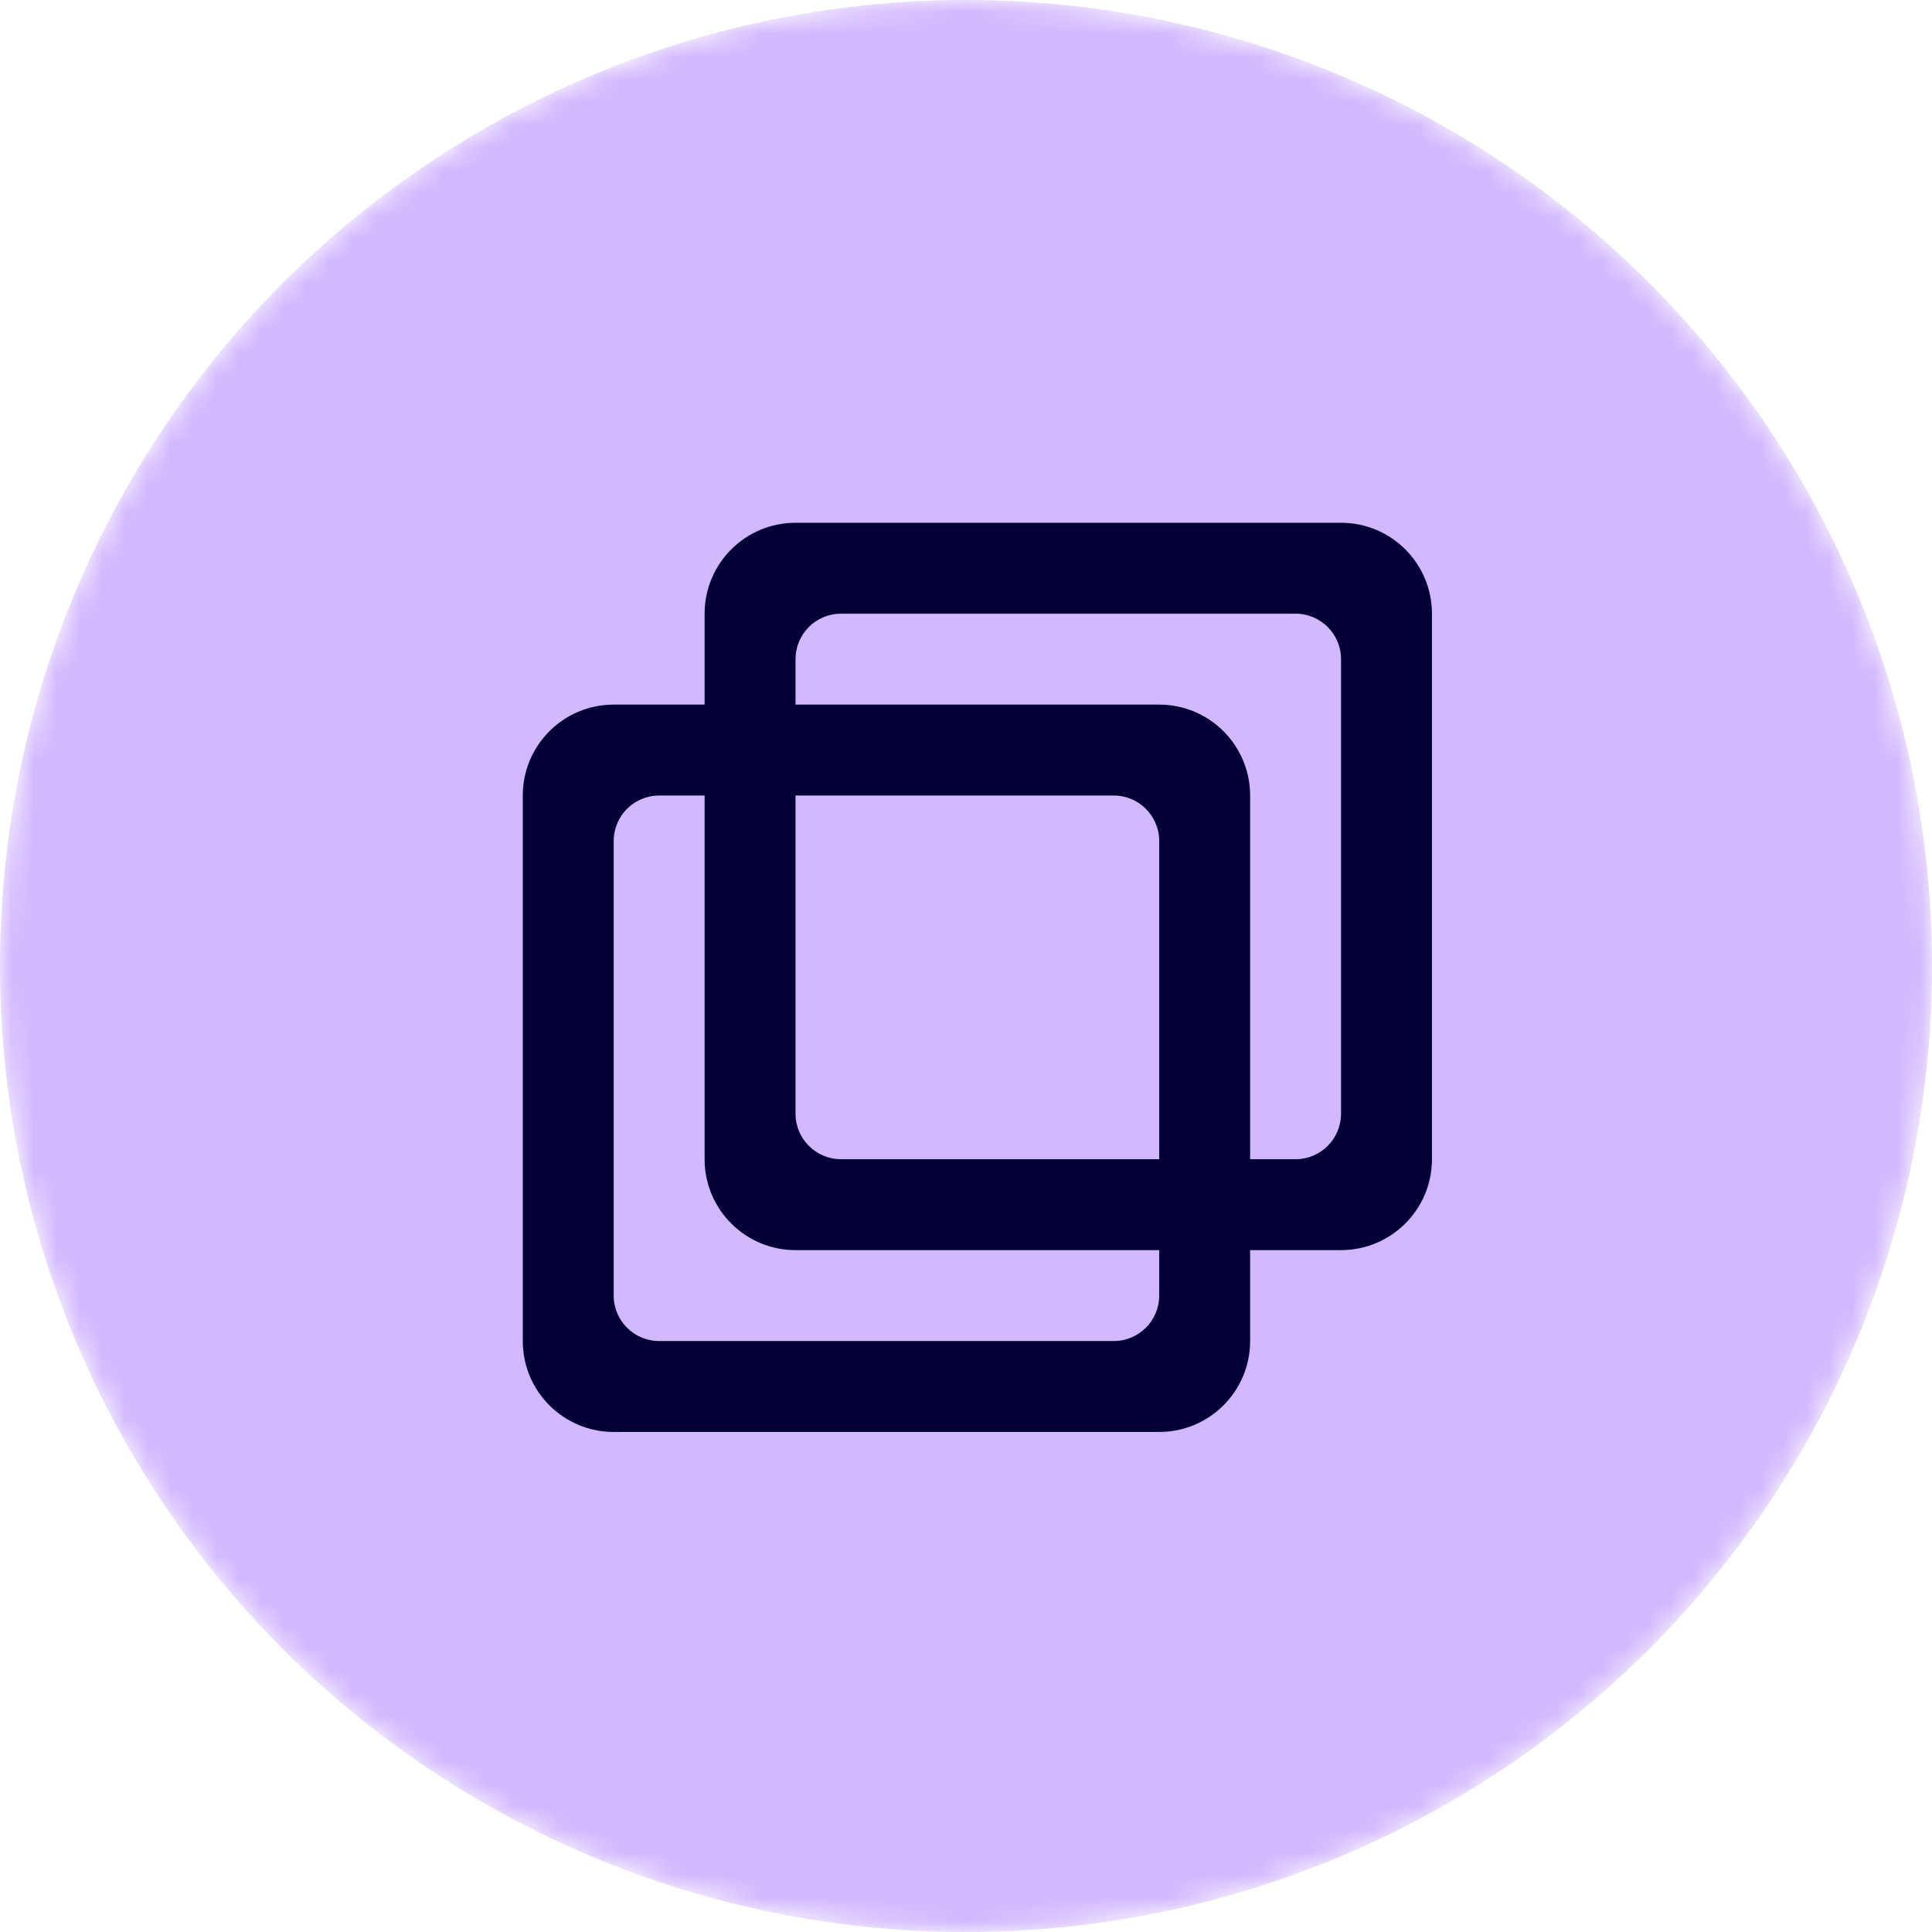
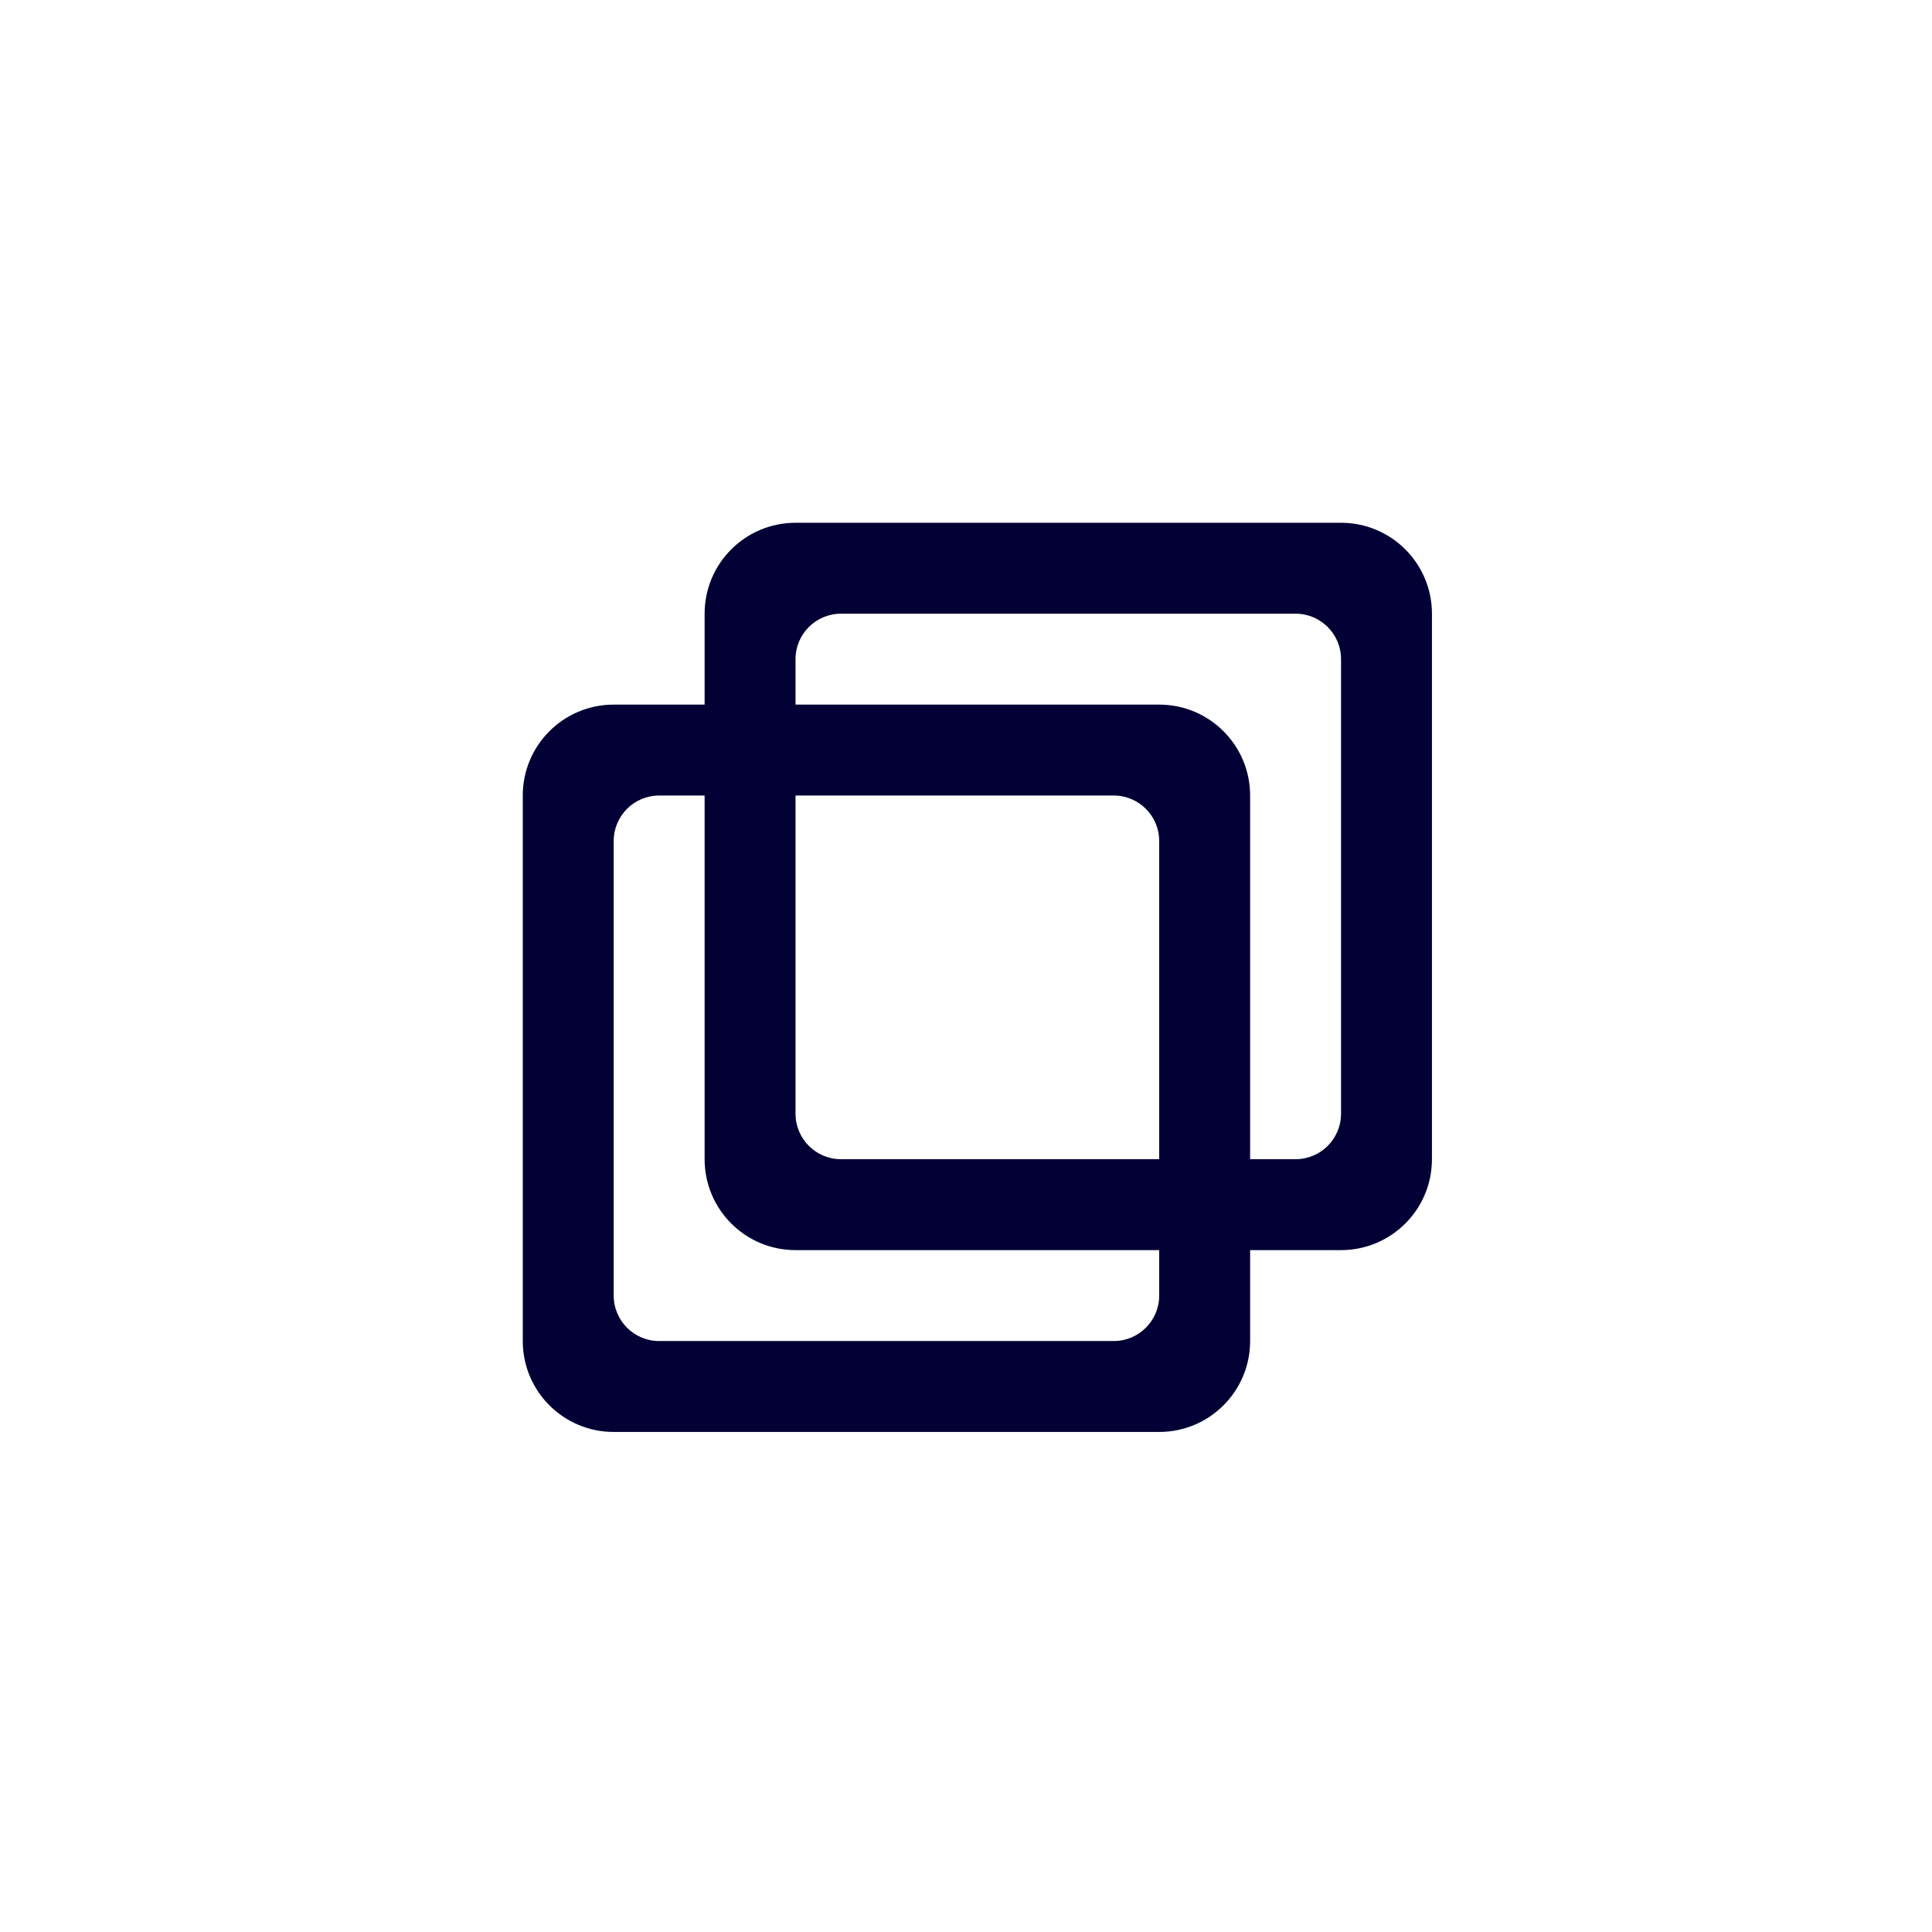
<svg xmlns="http://www.w3.org/2000/svg" width="85" height="85" viewBox="0 0 85 85" fill="none">
  <mask id="mask0_503_9247" style="mask-type:alpha" maskUnits="userSpaceOnUse" x="0" y="0" width="85" height="85">
-     <circle cx="42.5" cy="42.5" r="42.5" fill="#D9D9D9" />
-   </mask>
+     </mask>
  <g mask="url(#mask0_503_9247)">
    <circle cx="42.5" cy="42.5" r="42.5" fill="#D2B8FF" />
  </g>
  <path fill-rule="evenodd" clip-rule="evenodd" d="M57 51H55V35C55 32.79 53.21 31 51 31H35V29C35 27.896 35.896 27 37 27H57C58.104 27 59 27.896 59 29V49C59 50.104 58.104 51 57 51ZM51 51H37C35.896 51 35 50.104 35 49V35H49C50.104 35 51 35.896 51 37V51ZM49 59H29C27.896 59 27 58.104 27 57V37C27 35.896 27.896 35 29 35H31V51C31 53.21 32.79 55 35 55H51V57C51 58.104 50.104 59 49 59ZM59 23H35C32.79 23 31 24.79 31 27V31H27C24.79 31 23 32.79 23 35V59C23 61.21 24.79 63 27 63H51C53.21 63 55 61.21 55 59V55H59C61.21 55 63 53.21 63 51V27C63 24.79 61.21 23 59 23Z" fill="#020034" />
</svg>